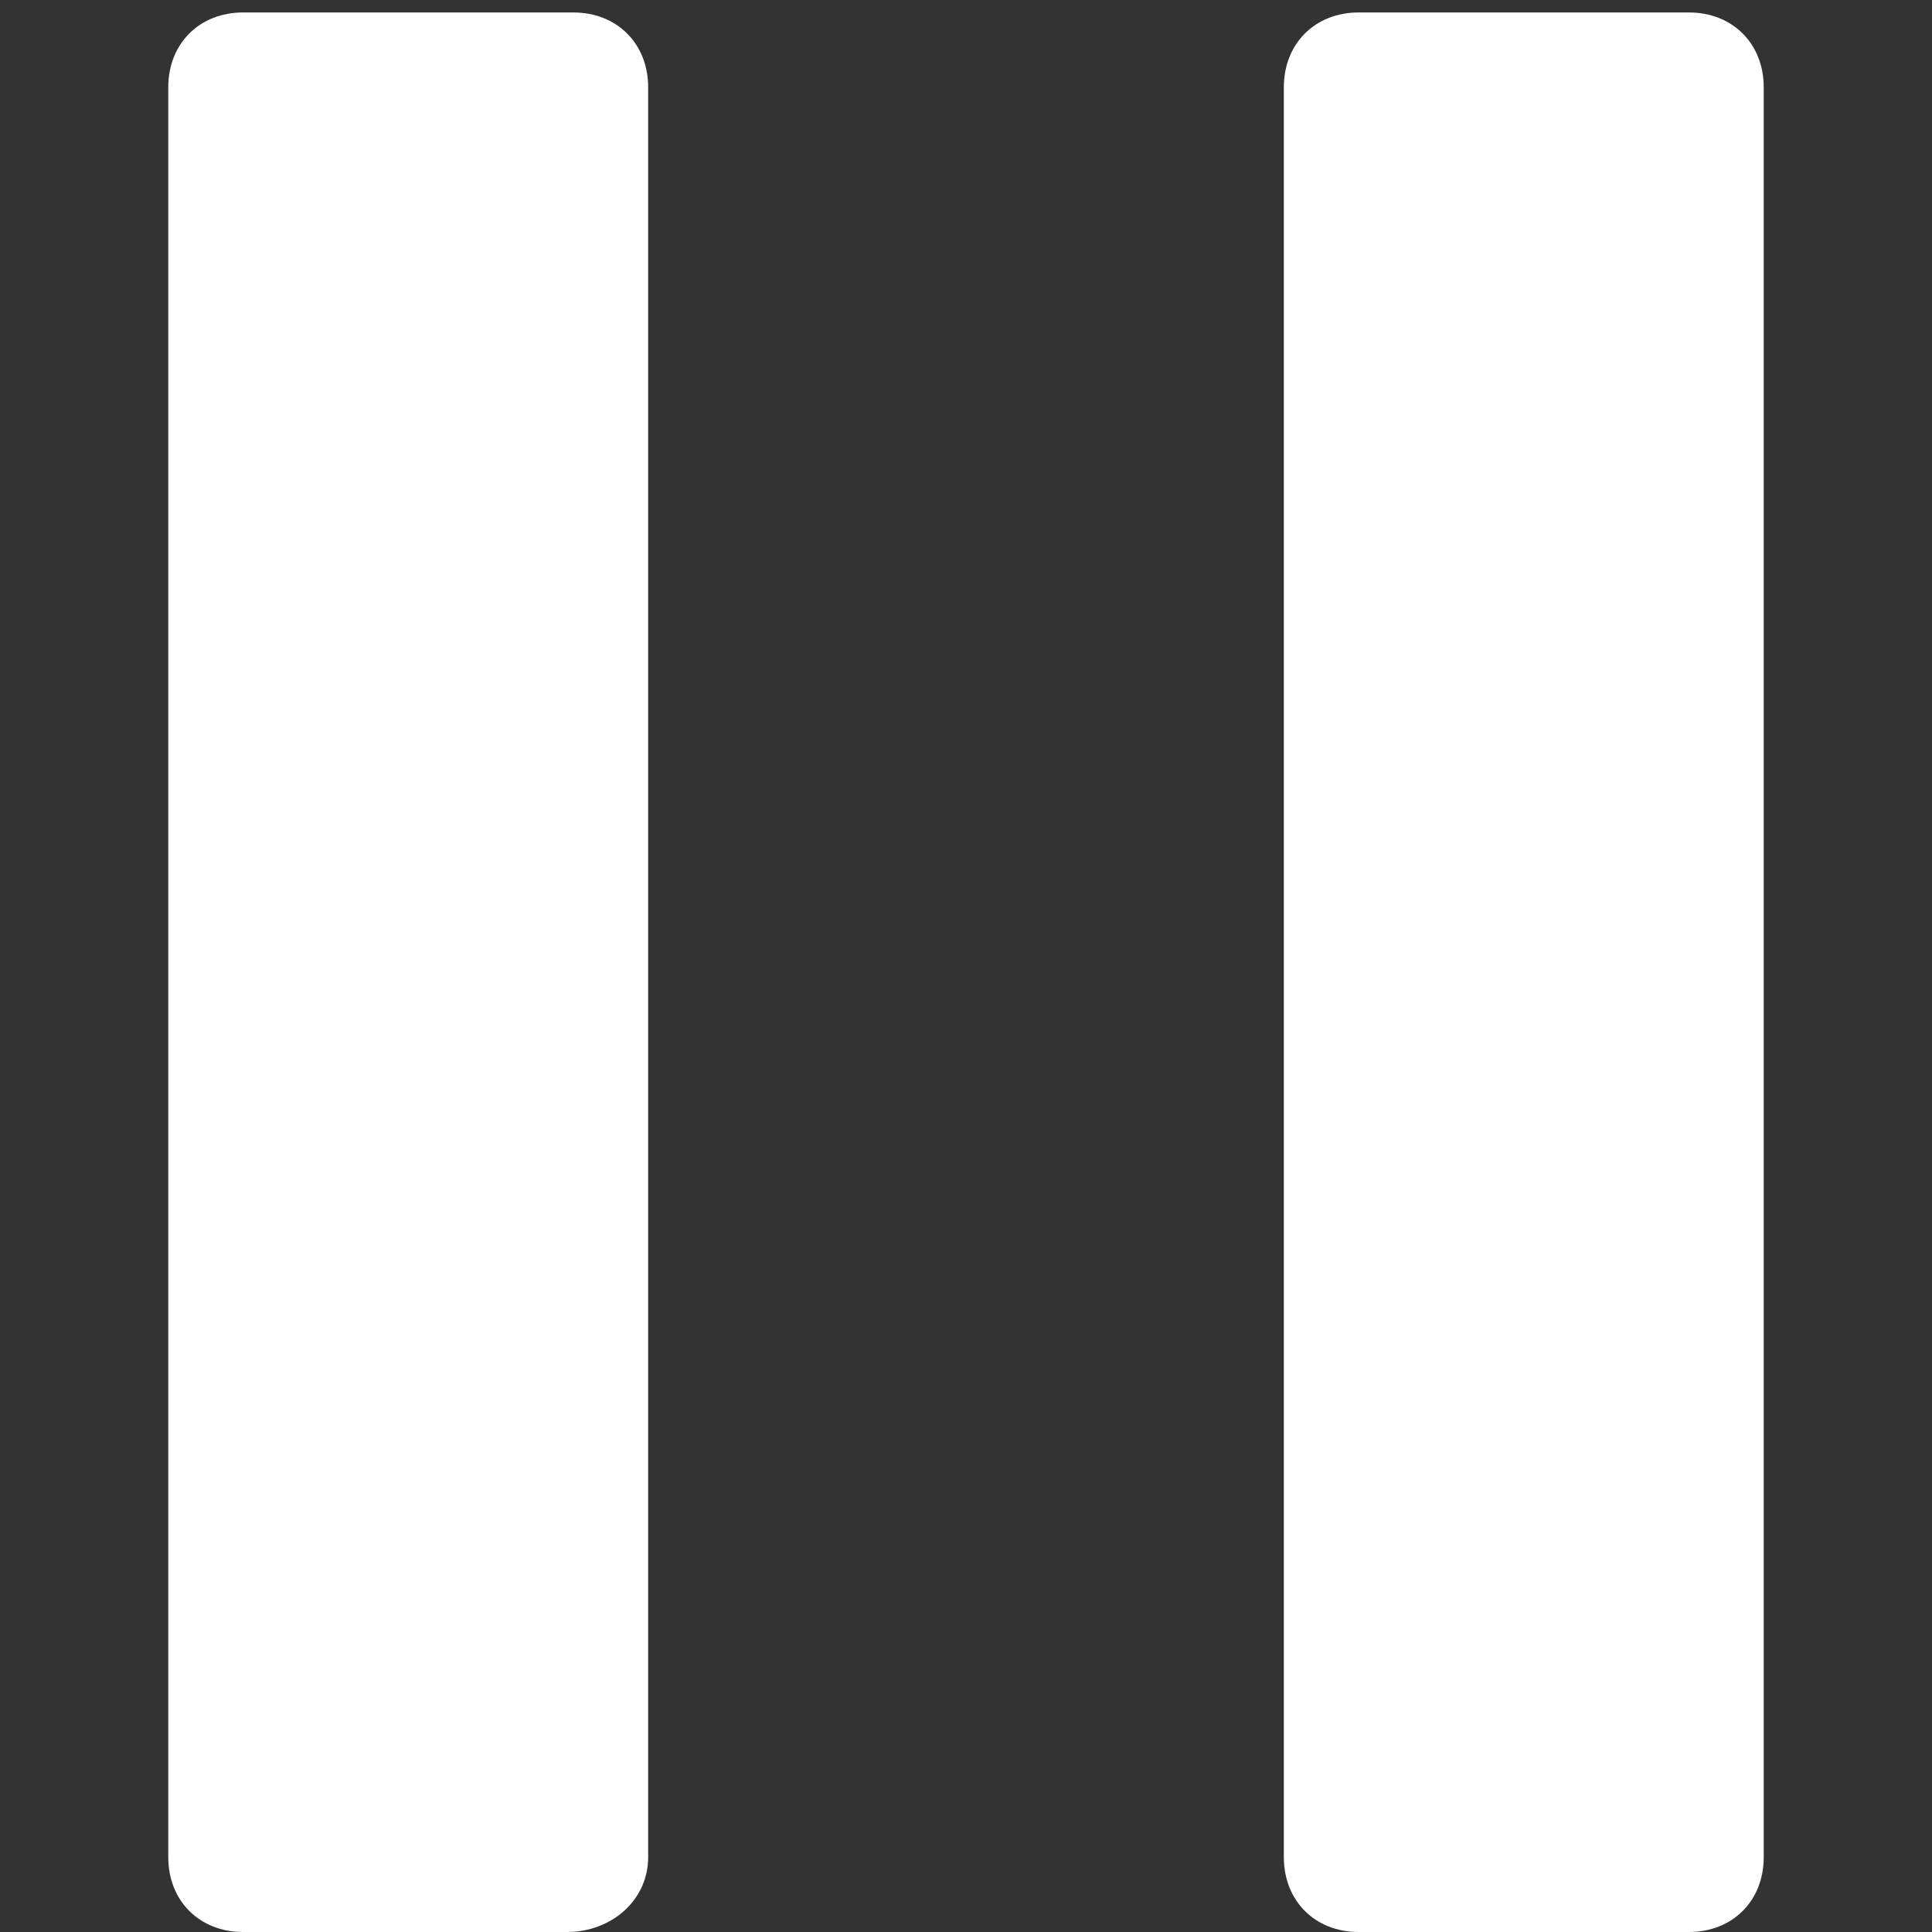
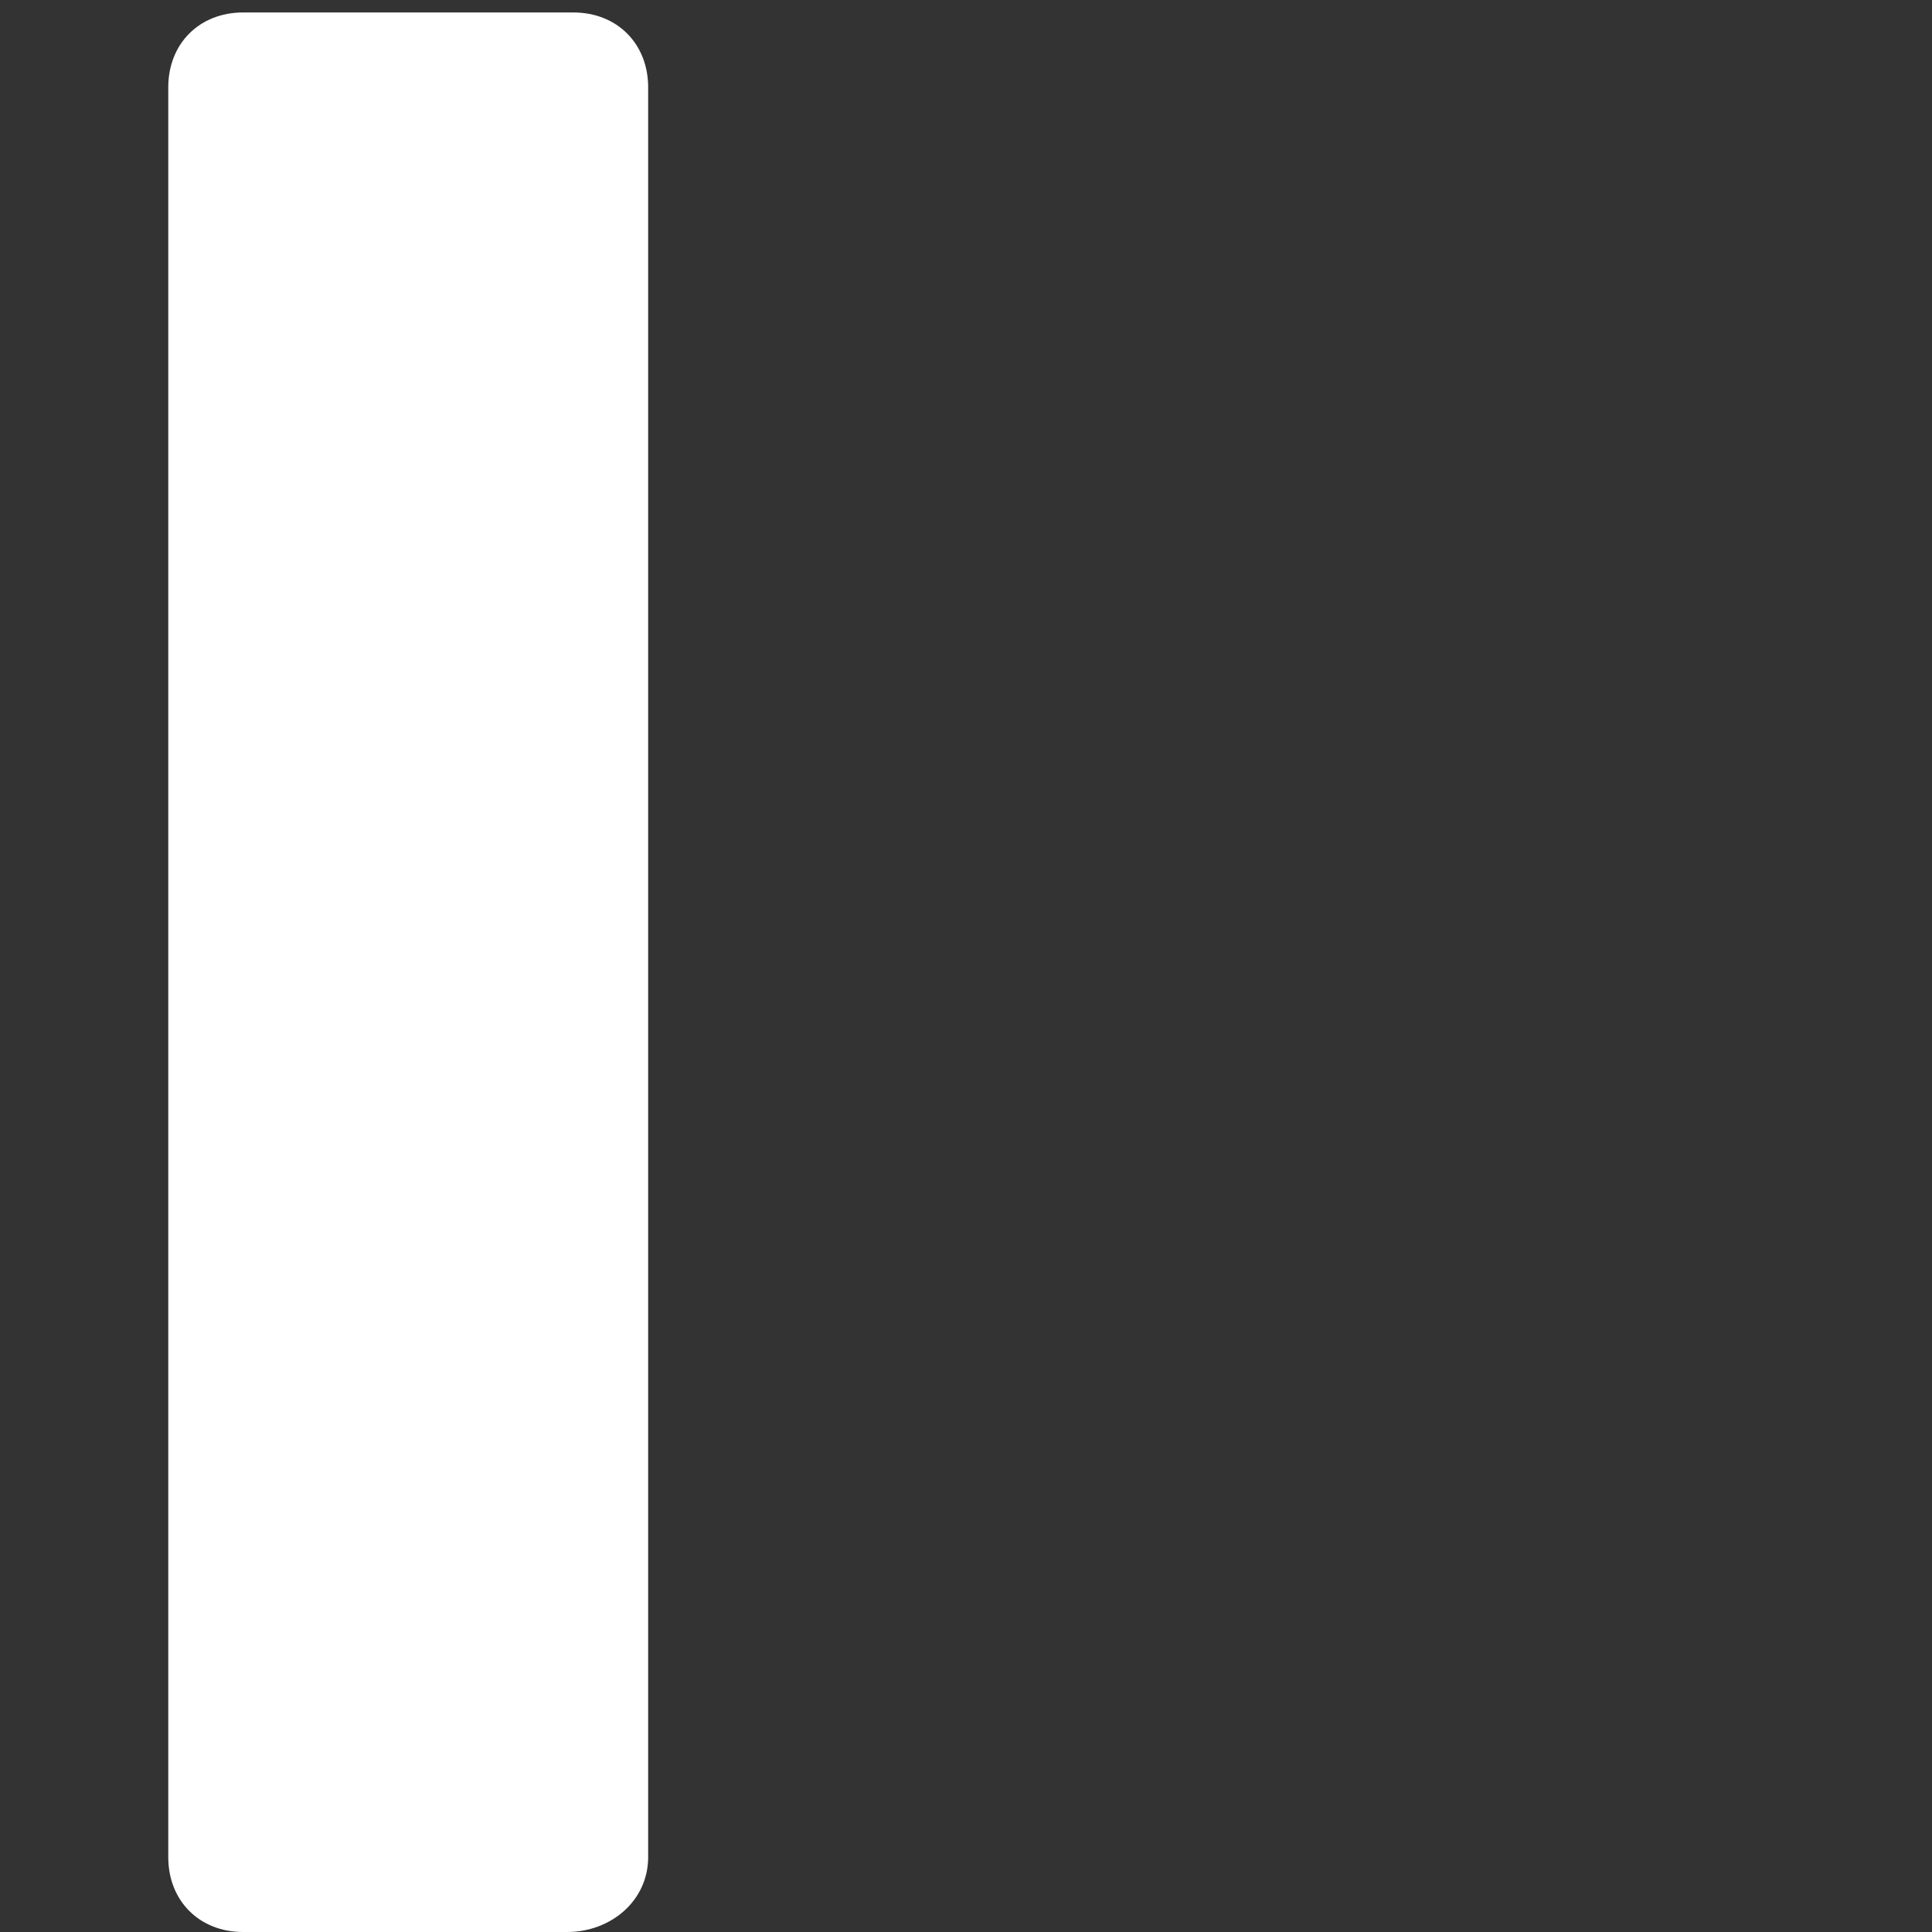
<svg xmlns="http://www.w3.org/2000/svg" version="1.1" id="Livello_1" x="0px" y="0px" viewBox="0 0 31 31" style="enable-background:new 0 0 31 31;" xml:space="preserve">
  <rect x="0" y="0" width="31" height="31" fill="#333333" stroke="none" />
  <style type="text/css">
	.st0{fill:#FFFFFF;}
</style>
  <path class="st0" d="M9.1,31H3.9c-0.7,0-1.2-0.5-1.2-1.2V1.4c0-0.7,0.5-1.2,1.2-1.2h5.3c0.7,0,1.2,0.5,1.2,1.2v28.4  C10.4,30.5,9.8,31,9.1,31z" />
-   <path class="st0" d="M27.1,31h-5.3c-0.7,0-1.2-0.5-1.2-1.2V1.4c0-0.7,0.5-1.2,1.2-1.2h5.3c0.7,0,1.2,0.5,1.2,1.2v28.4  C28.3,30.5,27.8,31,27.1,31z" />
</svg>